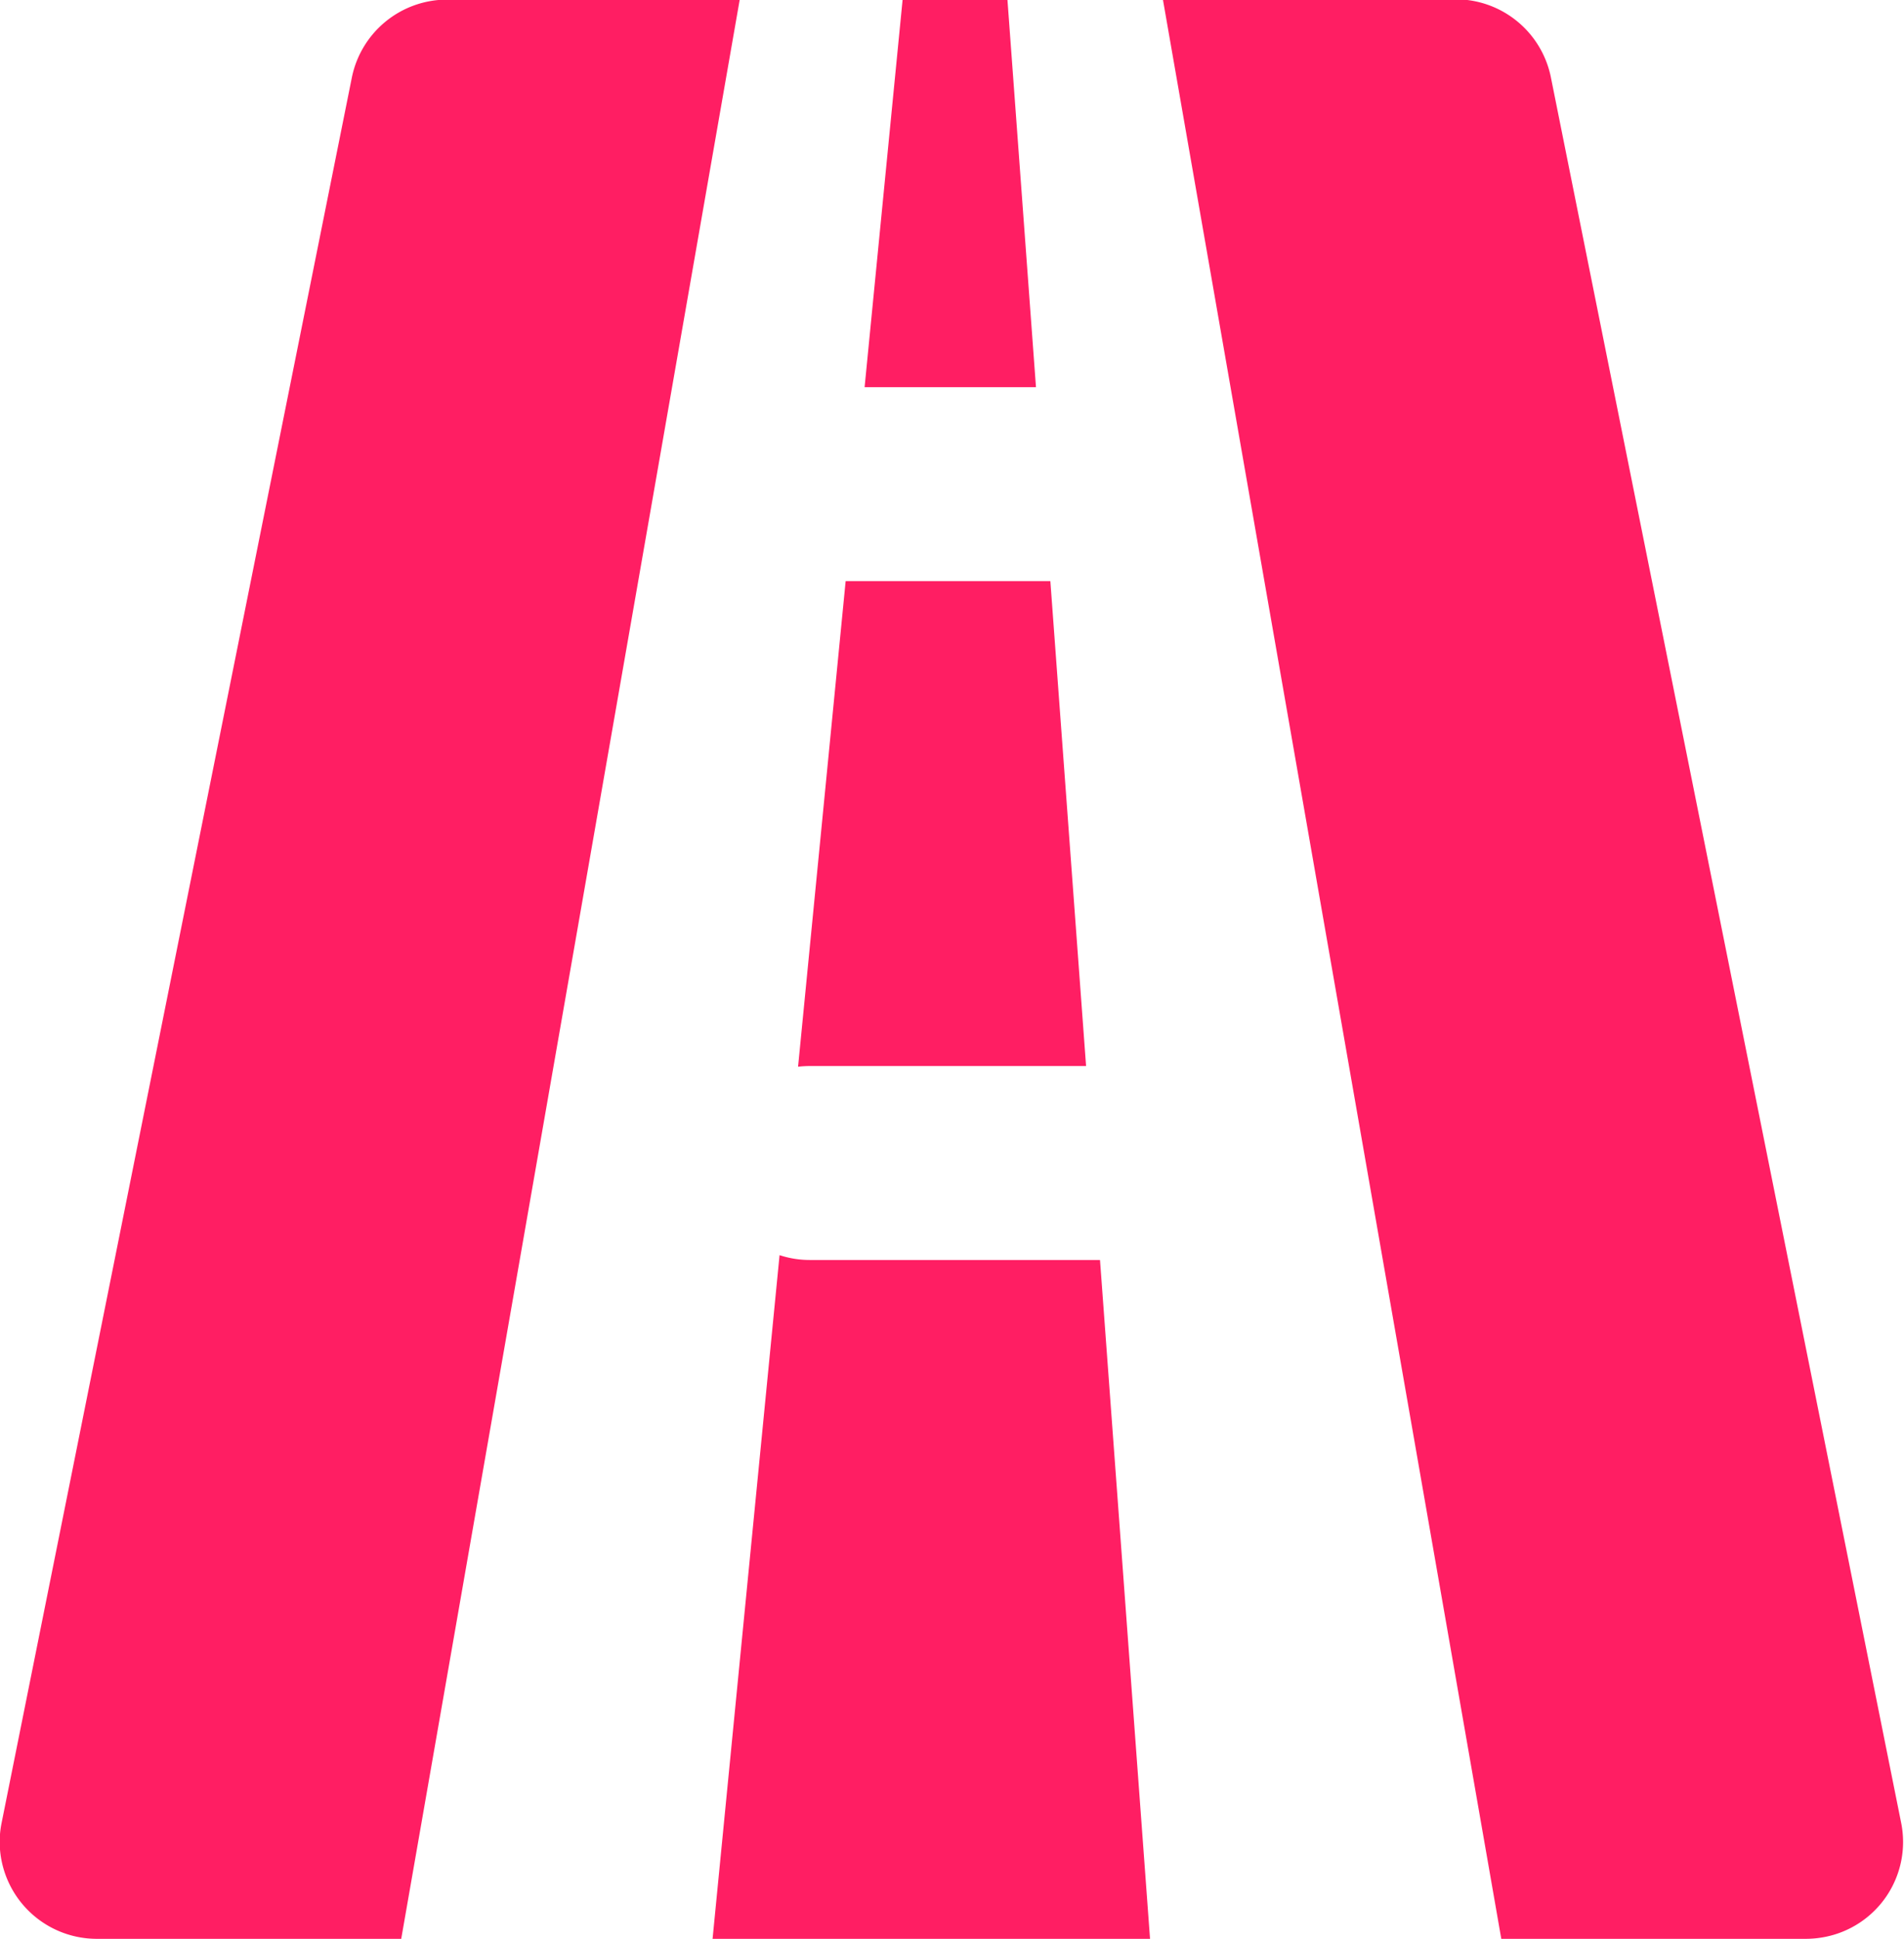
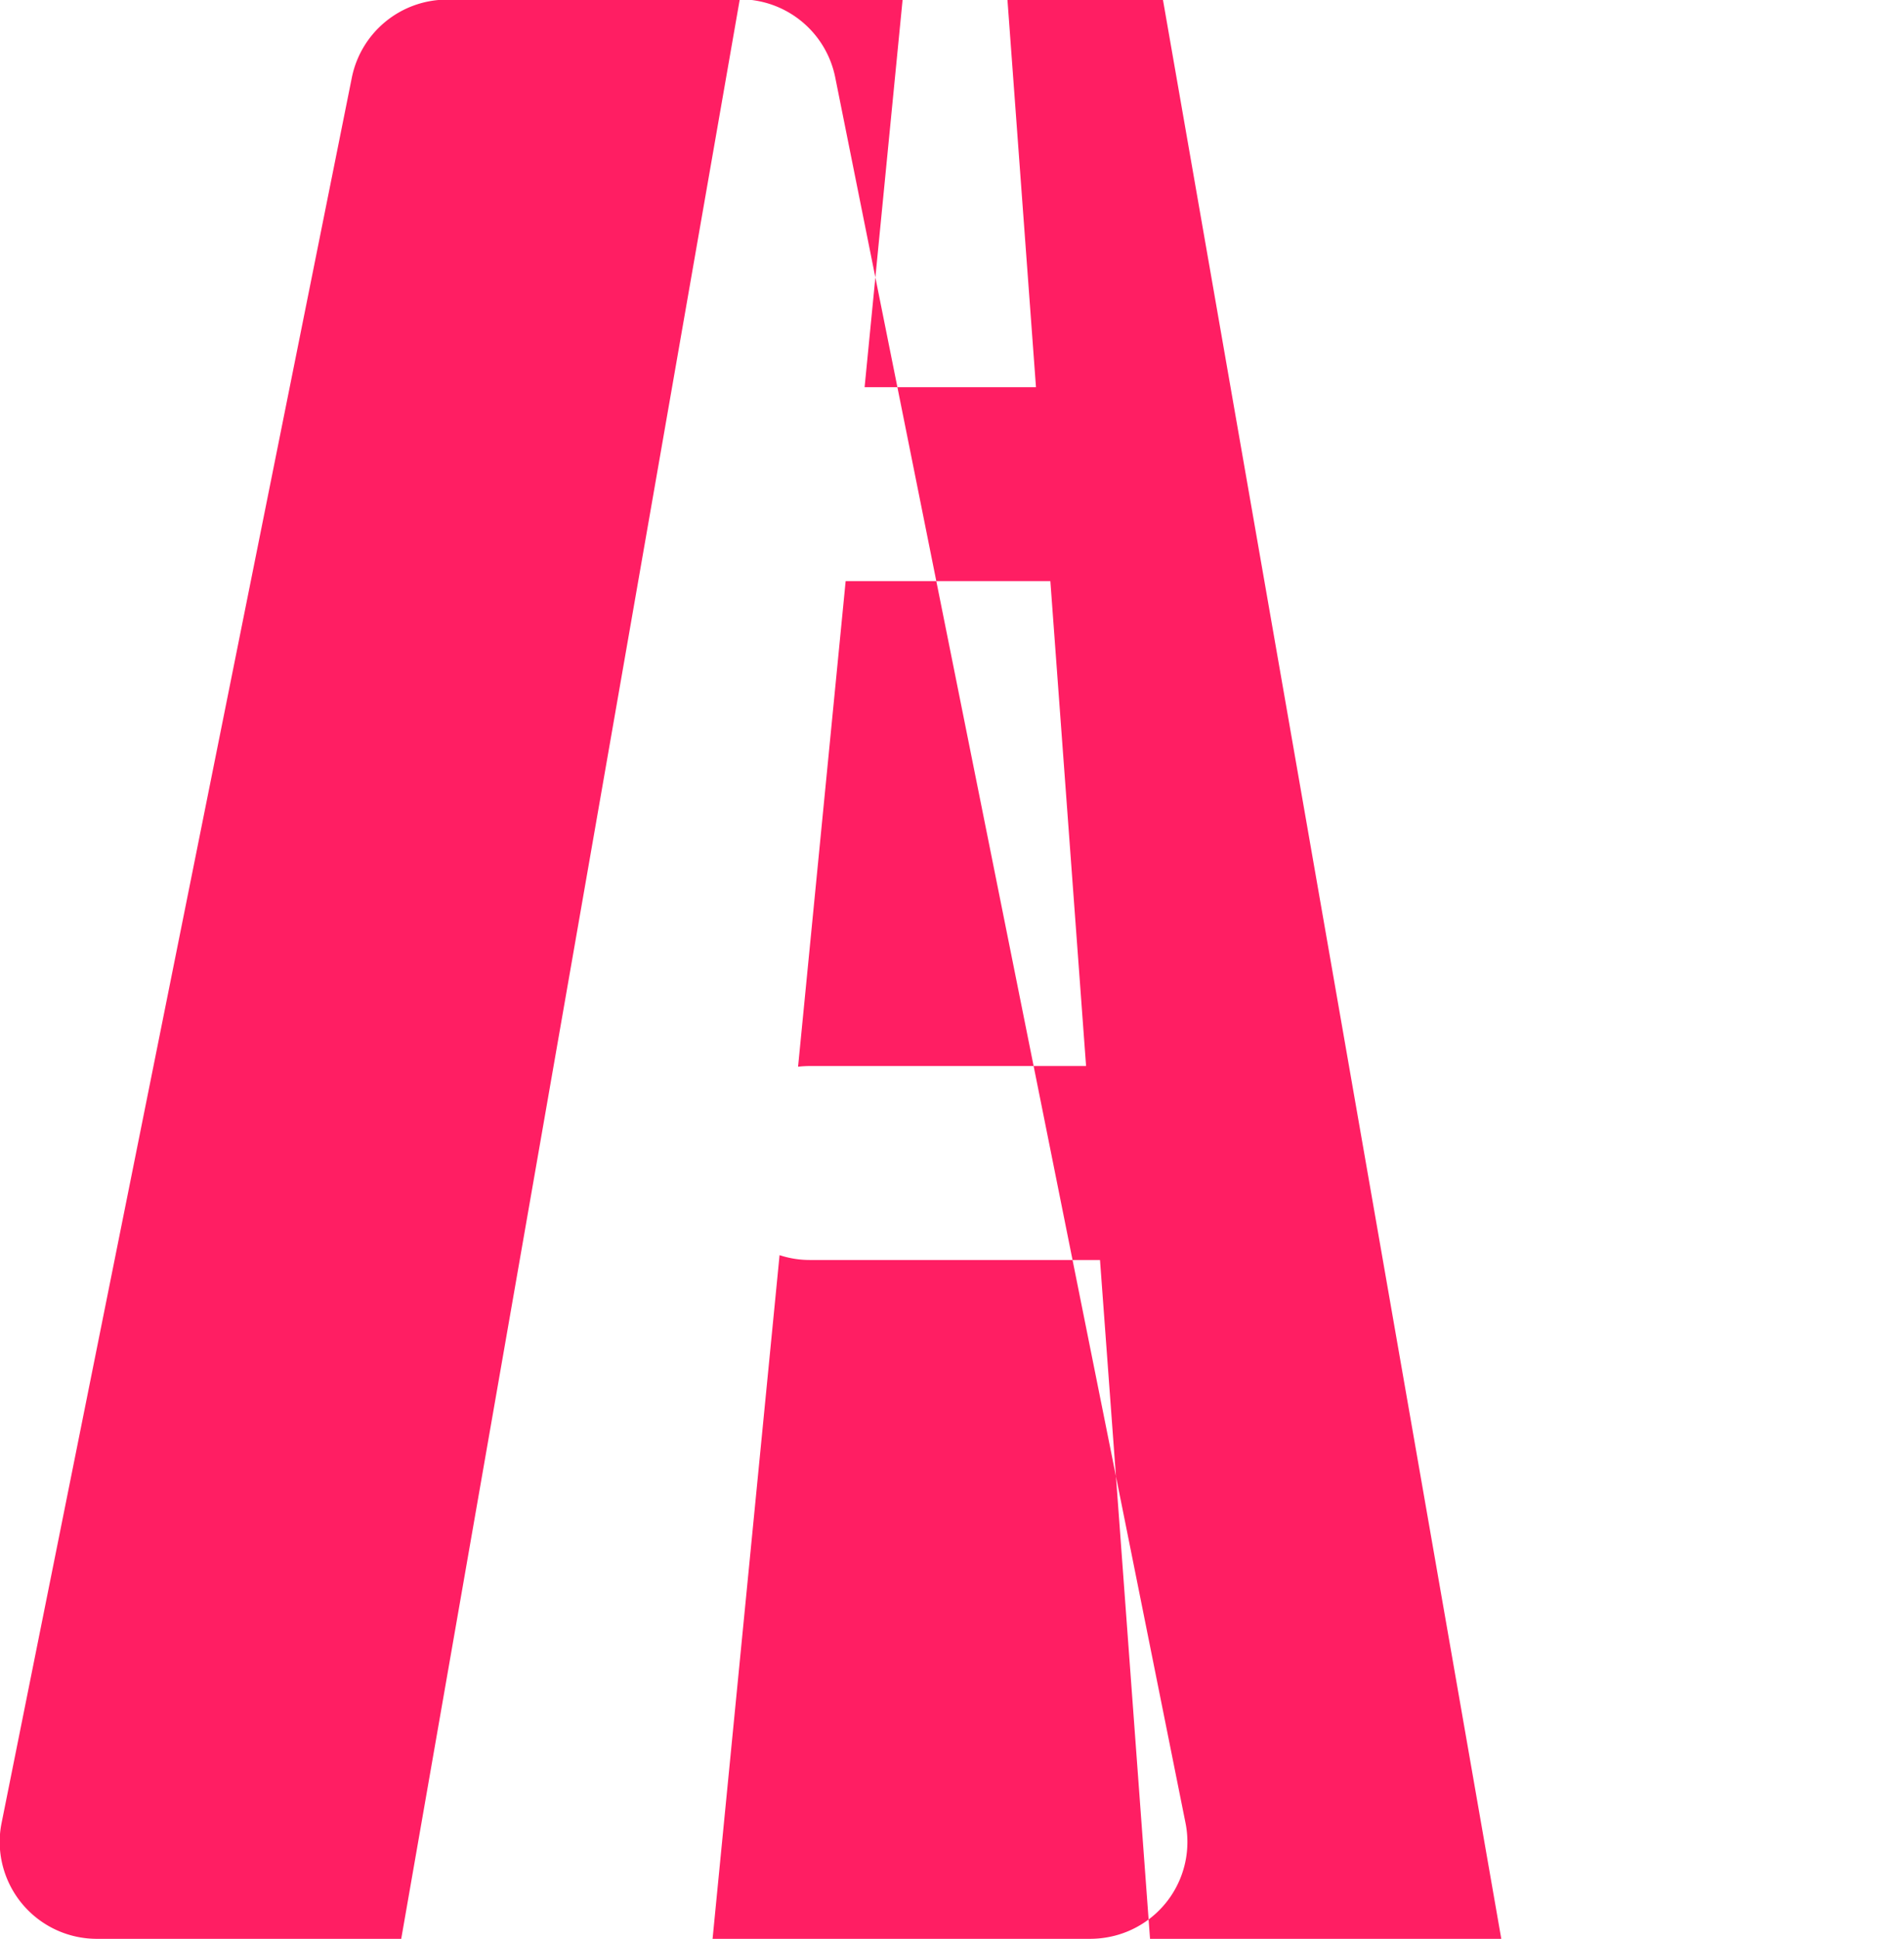
<svg xmlns="http://www.w3.org/2000/svg" width="29.531" height="30.063" viewBox="0 0 29.531 30.063">
  <defs>
    <style>
      .cls-1 {
        fill: #ff1e63;
        fill-rule: evenodd;
      }
    </style>
  </defs>
-   <path id="形状_1365" data-name="形状 1365" class="cls-1" d="M55.505,243.364l-5.251,30.071H45.534a1.507,1.507,0,0,1-1.508-1.5,1.478,1.478,0,0,1,.029-0.293l5.433-27.064a1.508,1.508,0,0,1,1.478-1.209h4.539Zm11.1,0a1.508,1.508,0,0,1,1.48,1.209l5.433,27.064a1.5,1.5,0,0,1-1.184,1.769,1.55,1.55,0,0,1-.3.029H67.316l-5.249-30.071H66.6ZM56.122,262.835a1.493,1.493,0,0,0,.47.075h4.5l0.776,10.525H55.083Zm4.2-10.45,0.554,7.518H56.593a1.591,1.591,0,0,0-.184.011l0.738-7.529H60.32Zm-0.666-9.021,0.443,6.014H57.441l0.59-6.014h1.624Z" transform="translate(-44.031 -243.375)" />
+   <path id="形状_1365" data-name="形状 1365" class="cls-1" d="M55.505,243.364l-5.251,30.071H45.534a1.507,1.507,0,0,1-1.508-1.5,1.478,1.478,0,0,1,.029-0.293l5.433-27.064a1.508,1.508,0,0,1,1.478-1.209h4.539Za1.508,1.508,0,0,1,1.48,1.209l5.433,27.064a1.5,1.5,0,0,1-1.184,1.769,1.55,1.55,0,0,1-.3.029H67.316l-5.249-30.071H66.6ZM56.122,262.835a1.493,1.493,0,0,0,.47.075h4.5l0.776,10.525H55.083Zm4.2-10.45,0.554,7.518H56.593a1.591,1.591,0,0,0-.184.011l0.738-7.529H60.32Zm-0.666-9.021,0.443,6.014H57.441l0.59-6.014h1.624Z" transform="translate(-44.031 -243.375)" />
</svg>